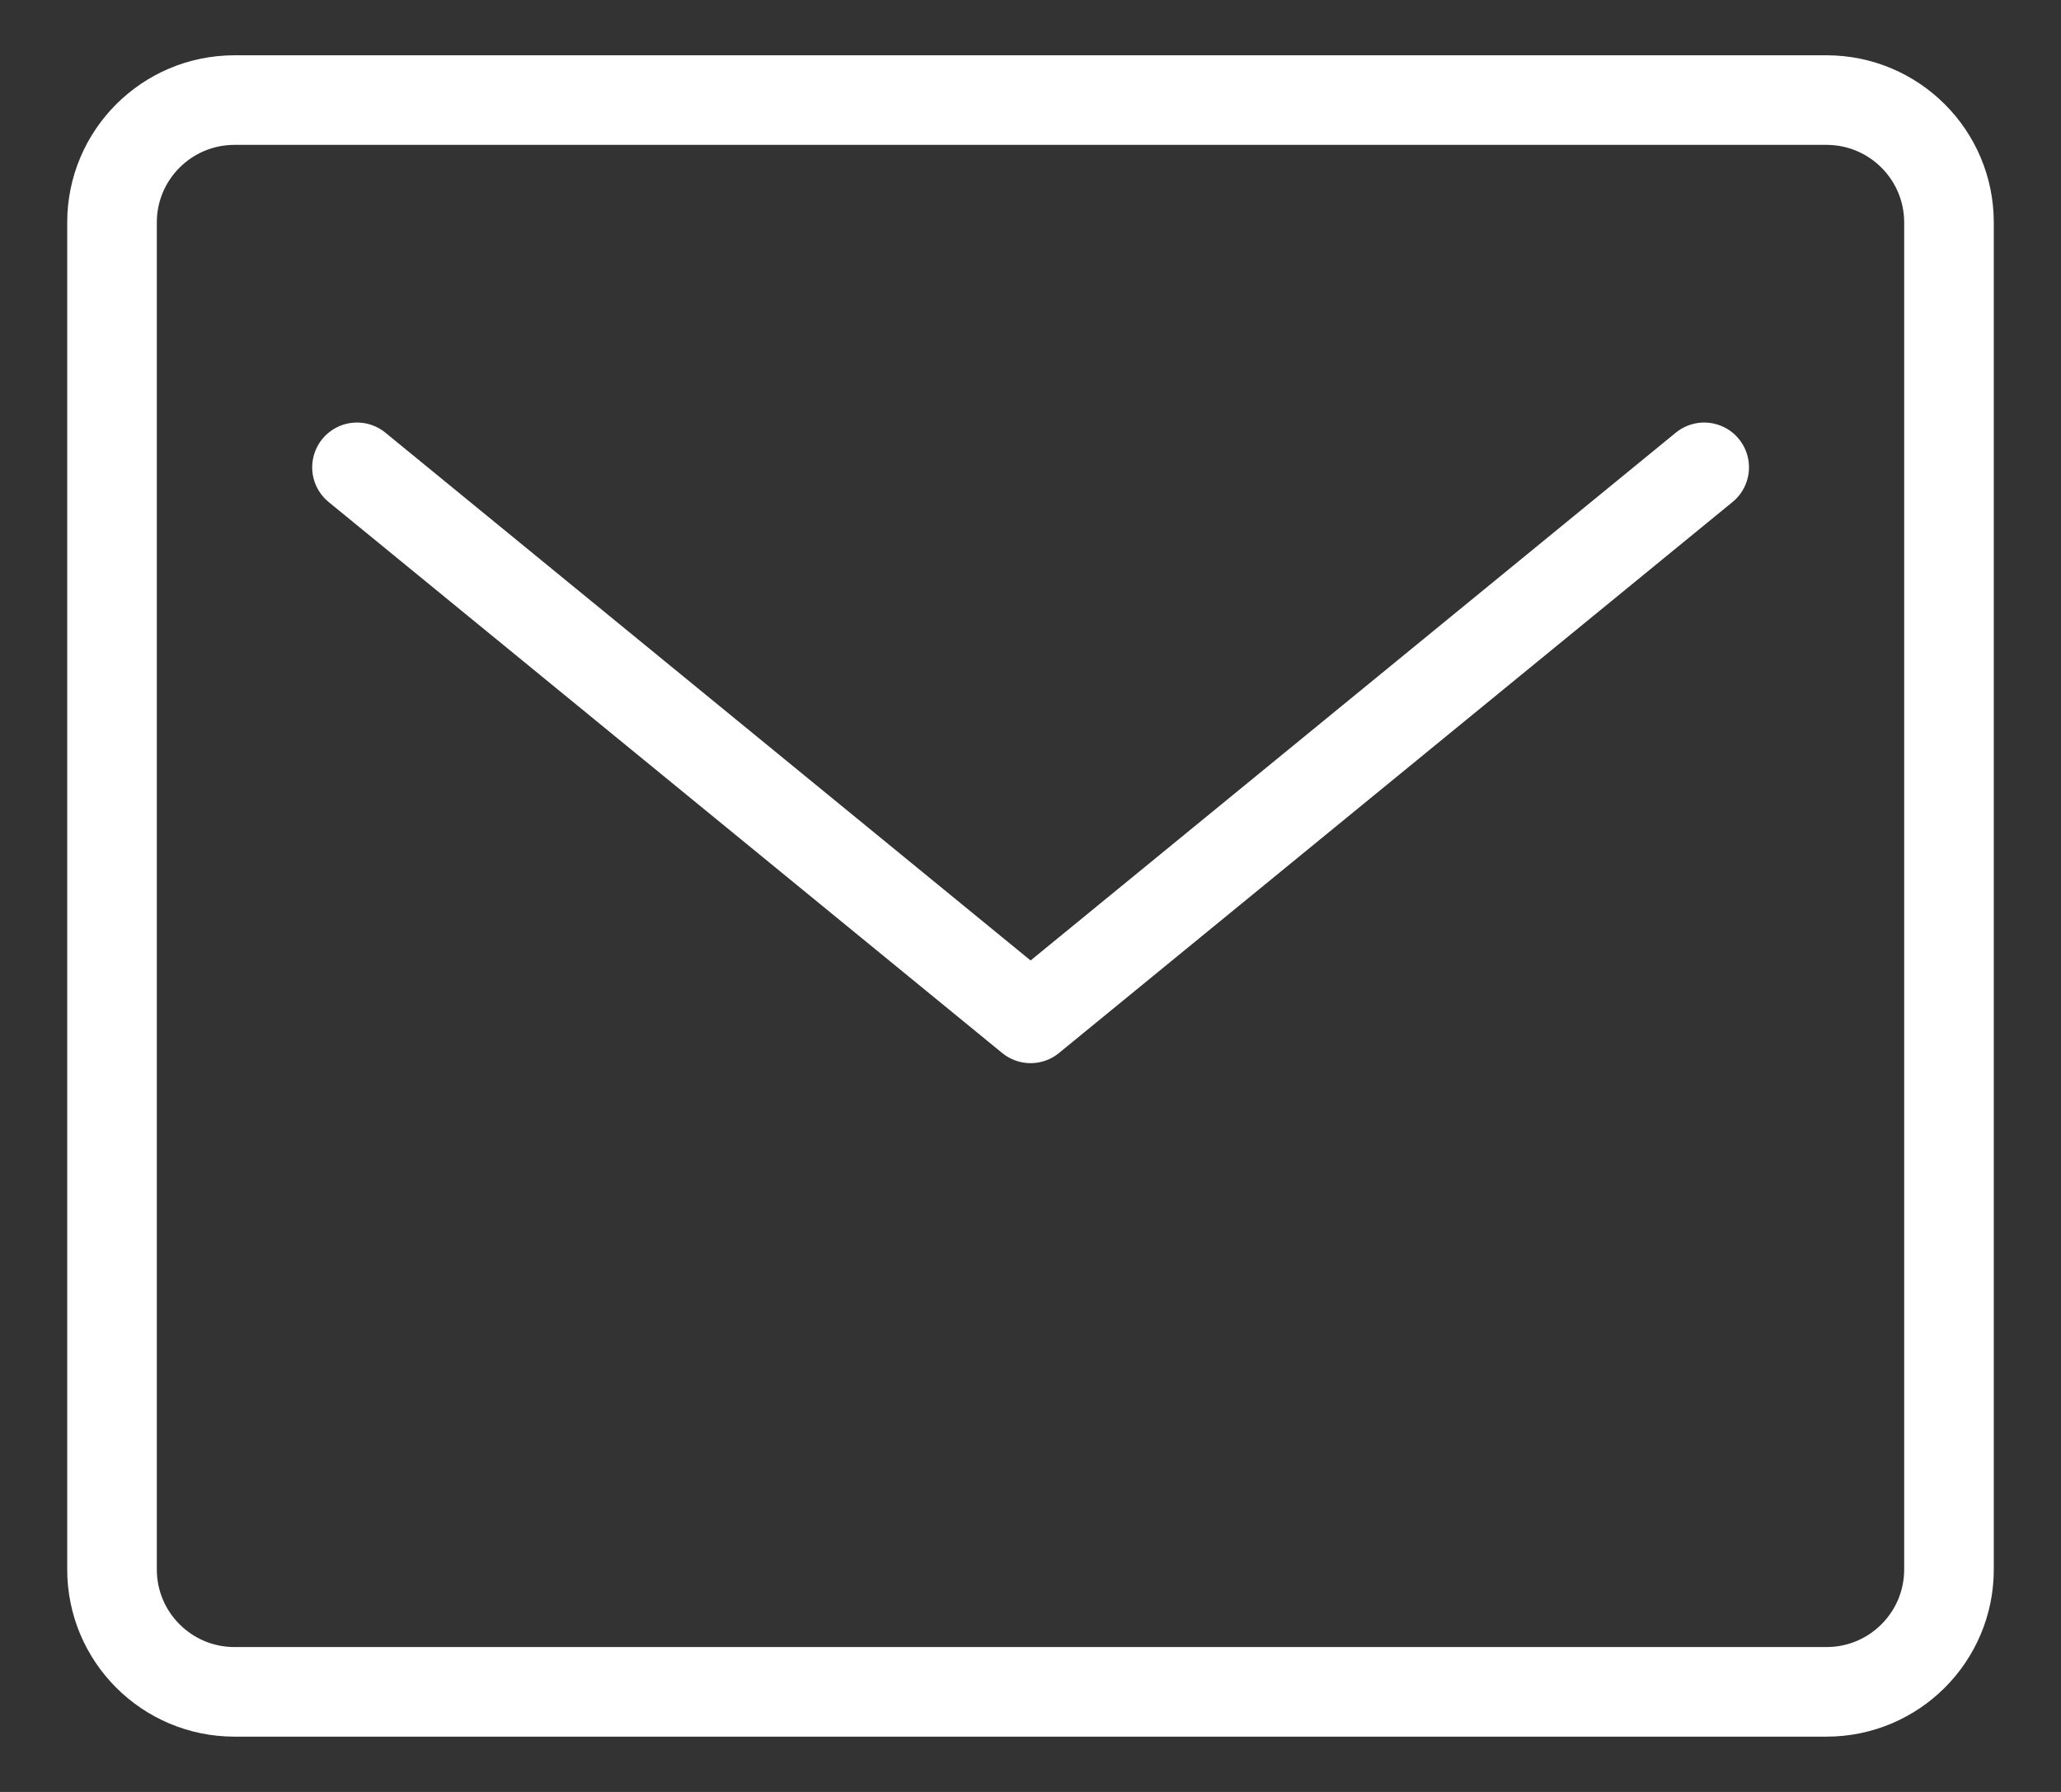
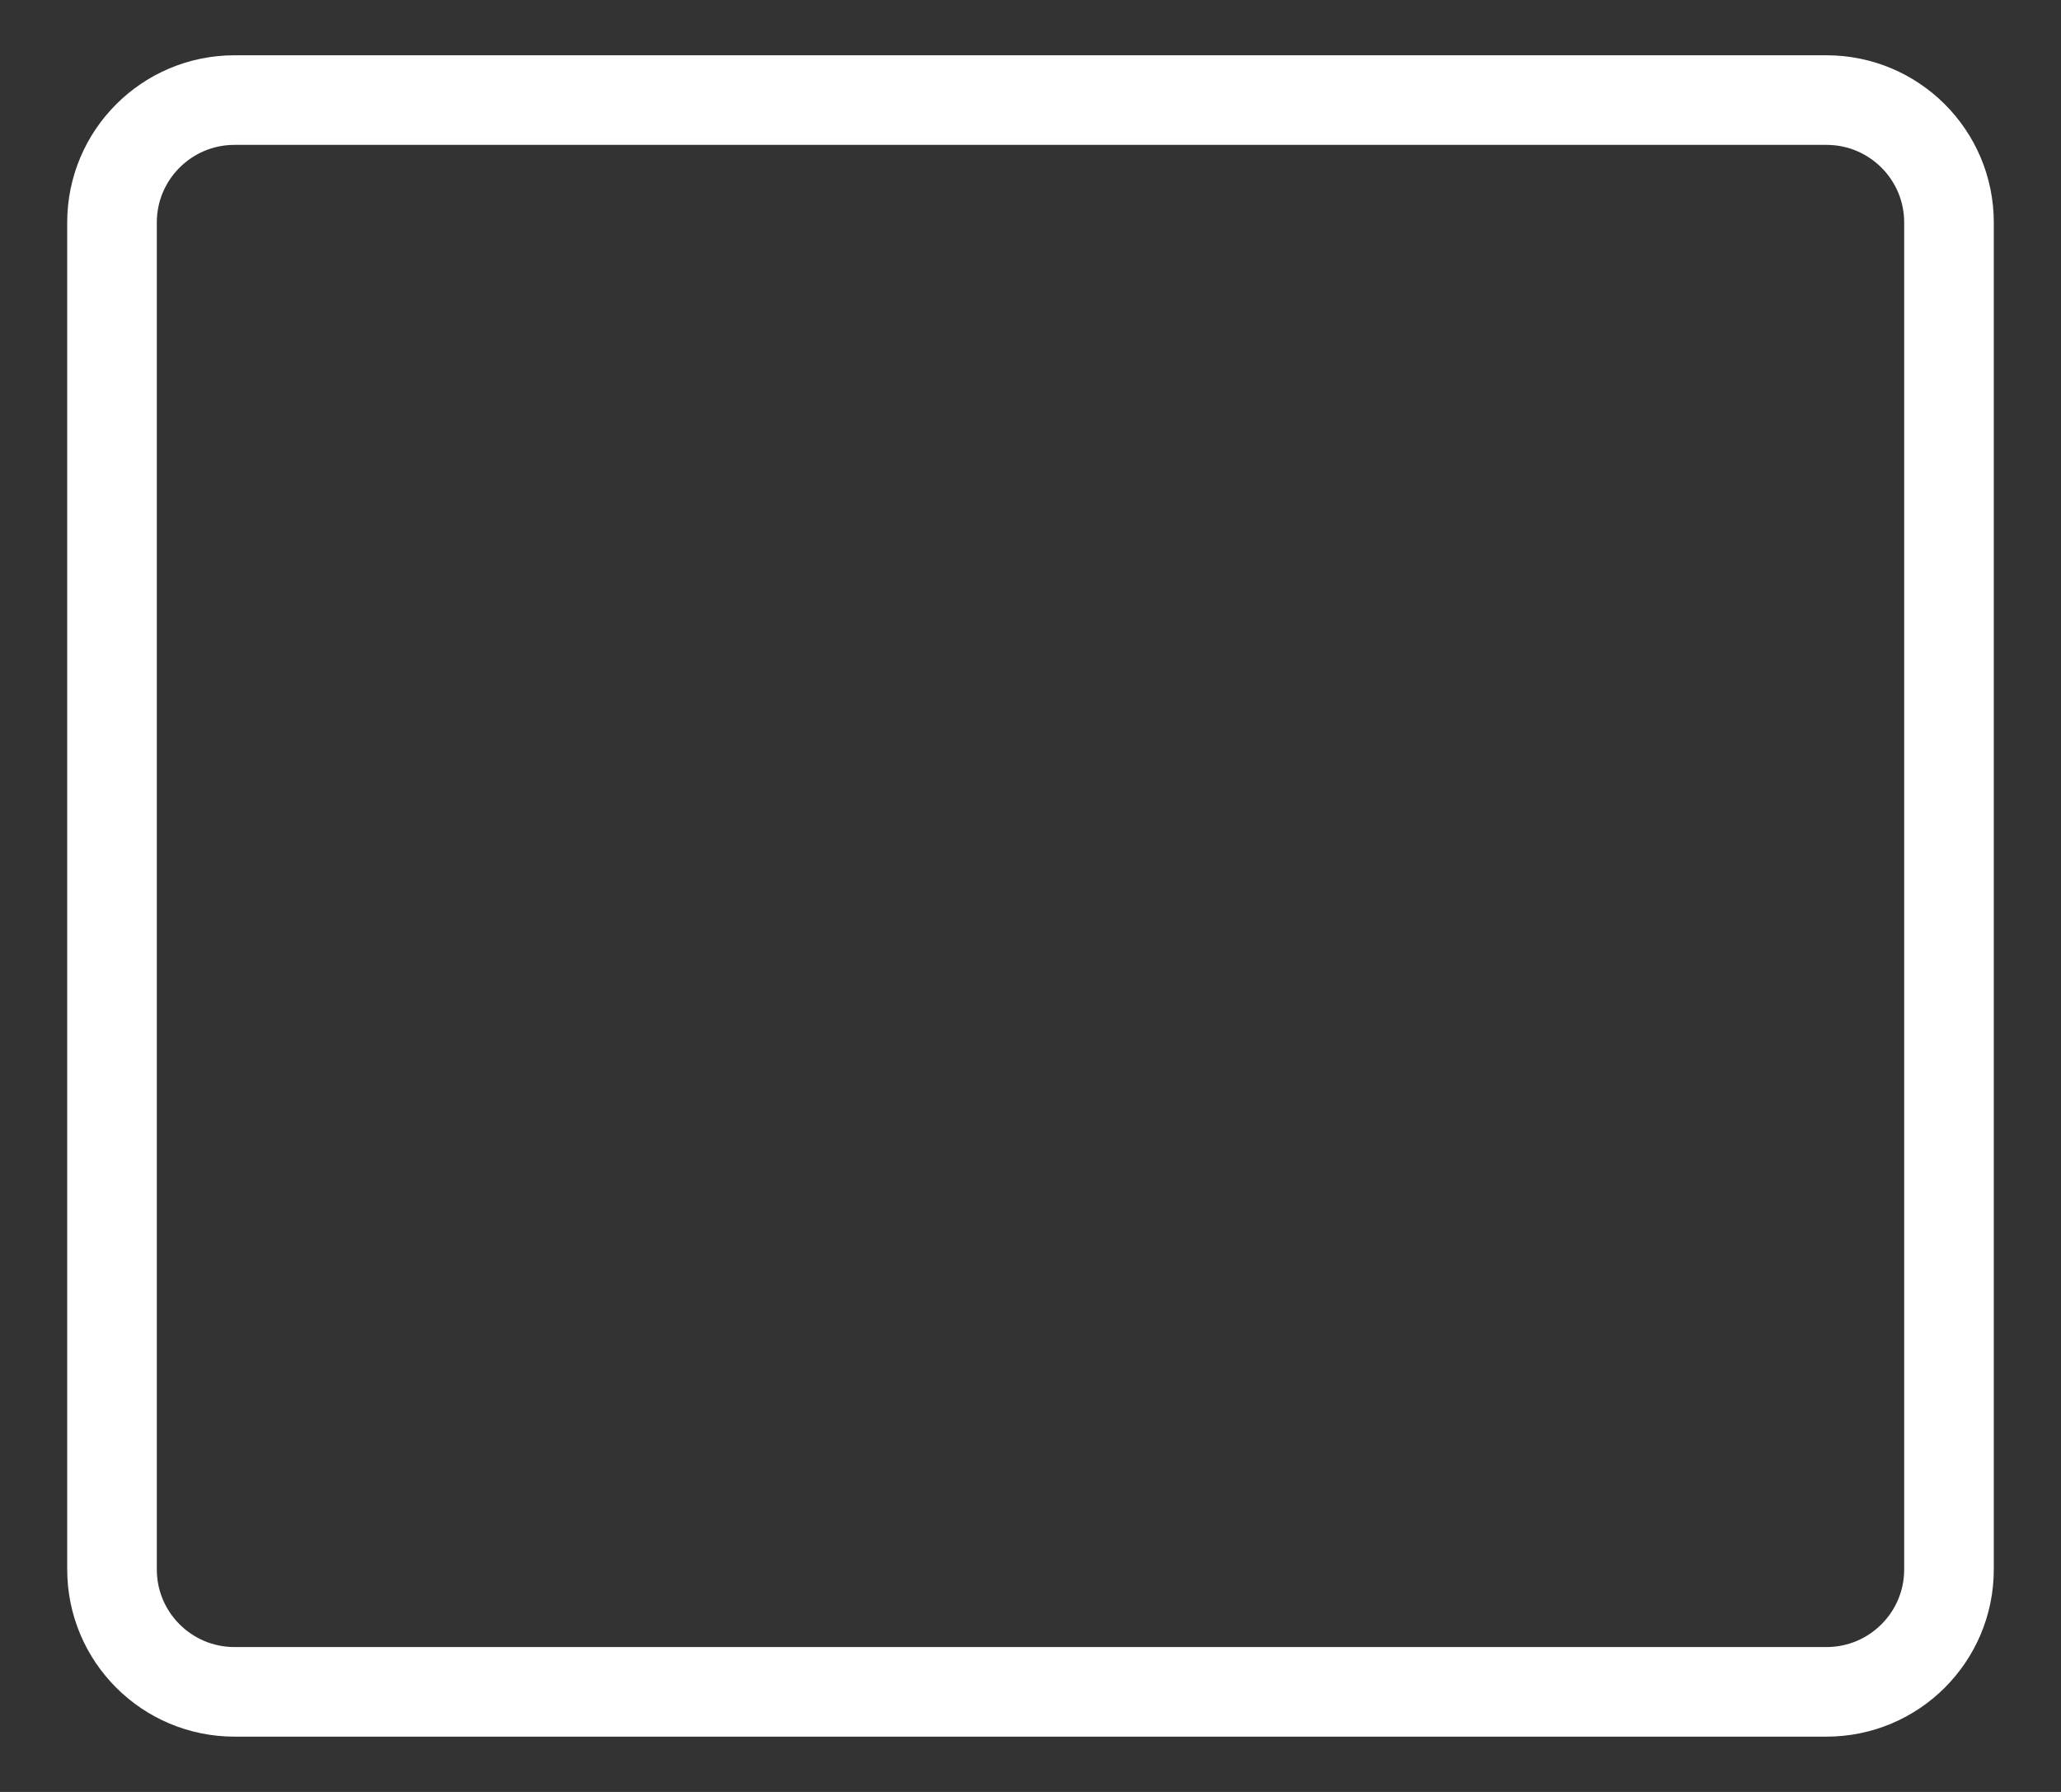
<svg xmlns="http://www.w3.org/2000/svg" width="23" height="20" viewBox="0 0 23 20" fill="none">
  <rect x="0" y="0" width="23" height="20" fill="#333333" stroke="none" />
  <path d="M20.383 18.883H2.617C1.862 18.883 1.25 18.271 1.25 17.517V2.483C1.25 1.729 1.862 1.117 2.617 1.117H20.383C21.138 1.117 21.75 1.729 21.75 2.483V17.517C21.75 18.271 21.138 18.883 20.383 18.883Z" stroke="#fff" stroke-linecap="round" stroke-linejoin="round" />
-   <path d="M3.984 5.216L11.501 11.366L19.018 5.216" stroke="#fff" stroke-linecap="round" stroke-linejoin="round" />
</svg>